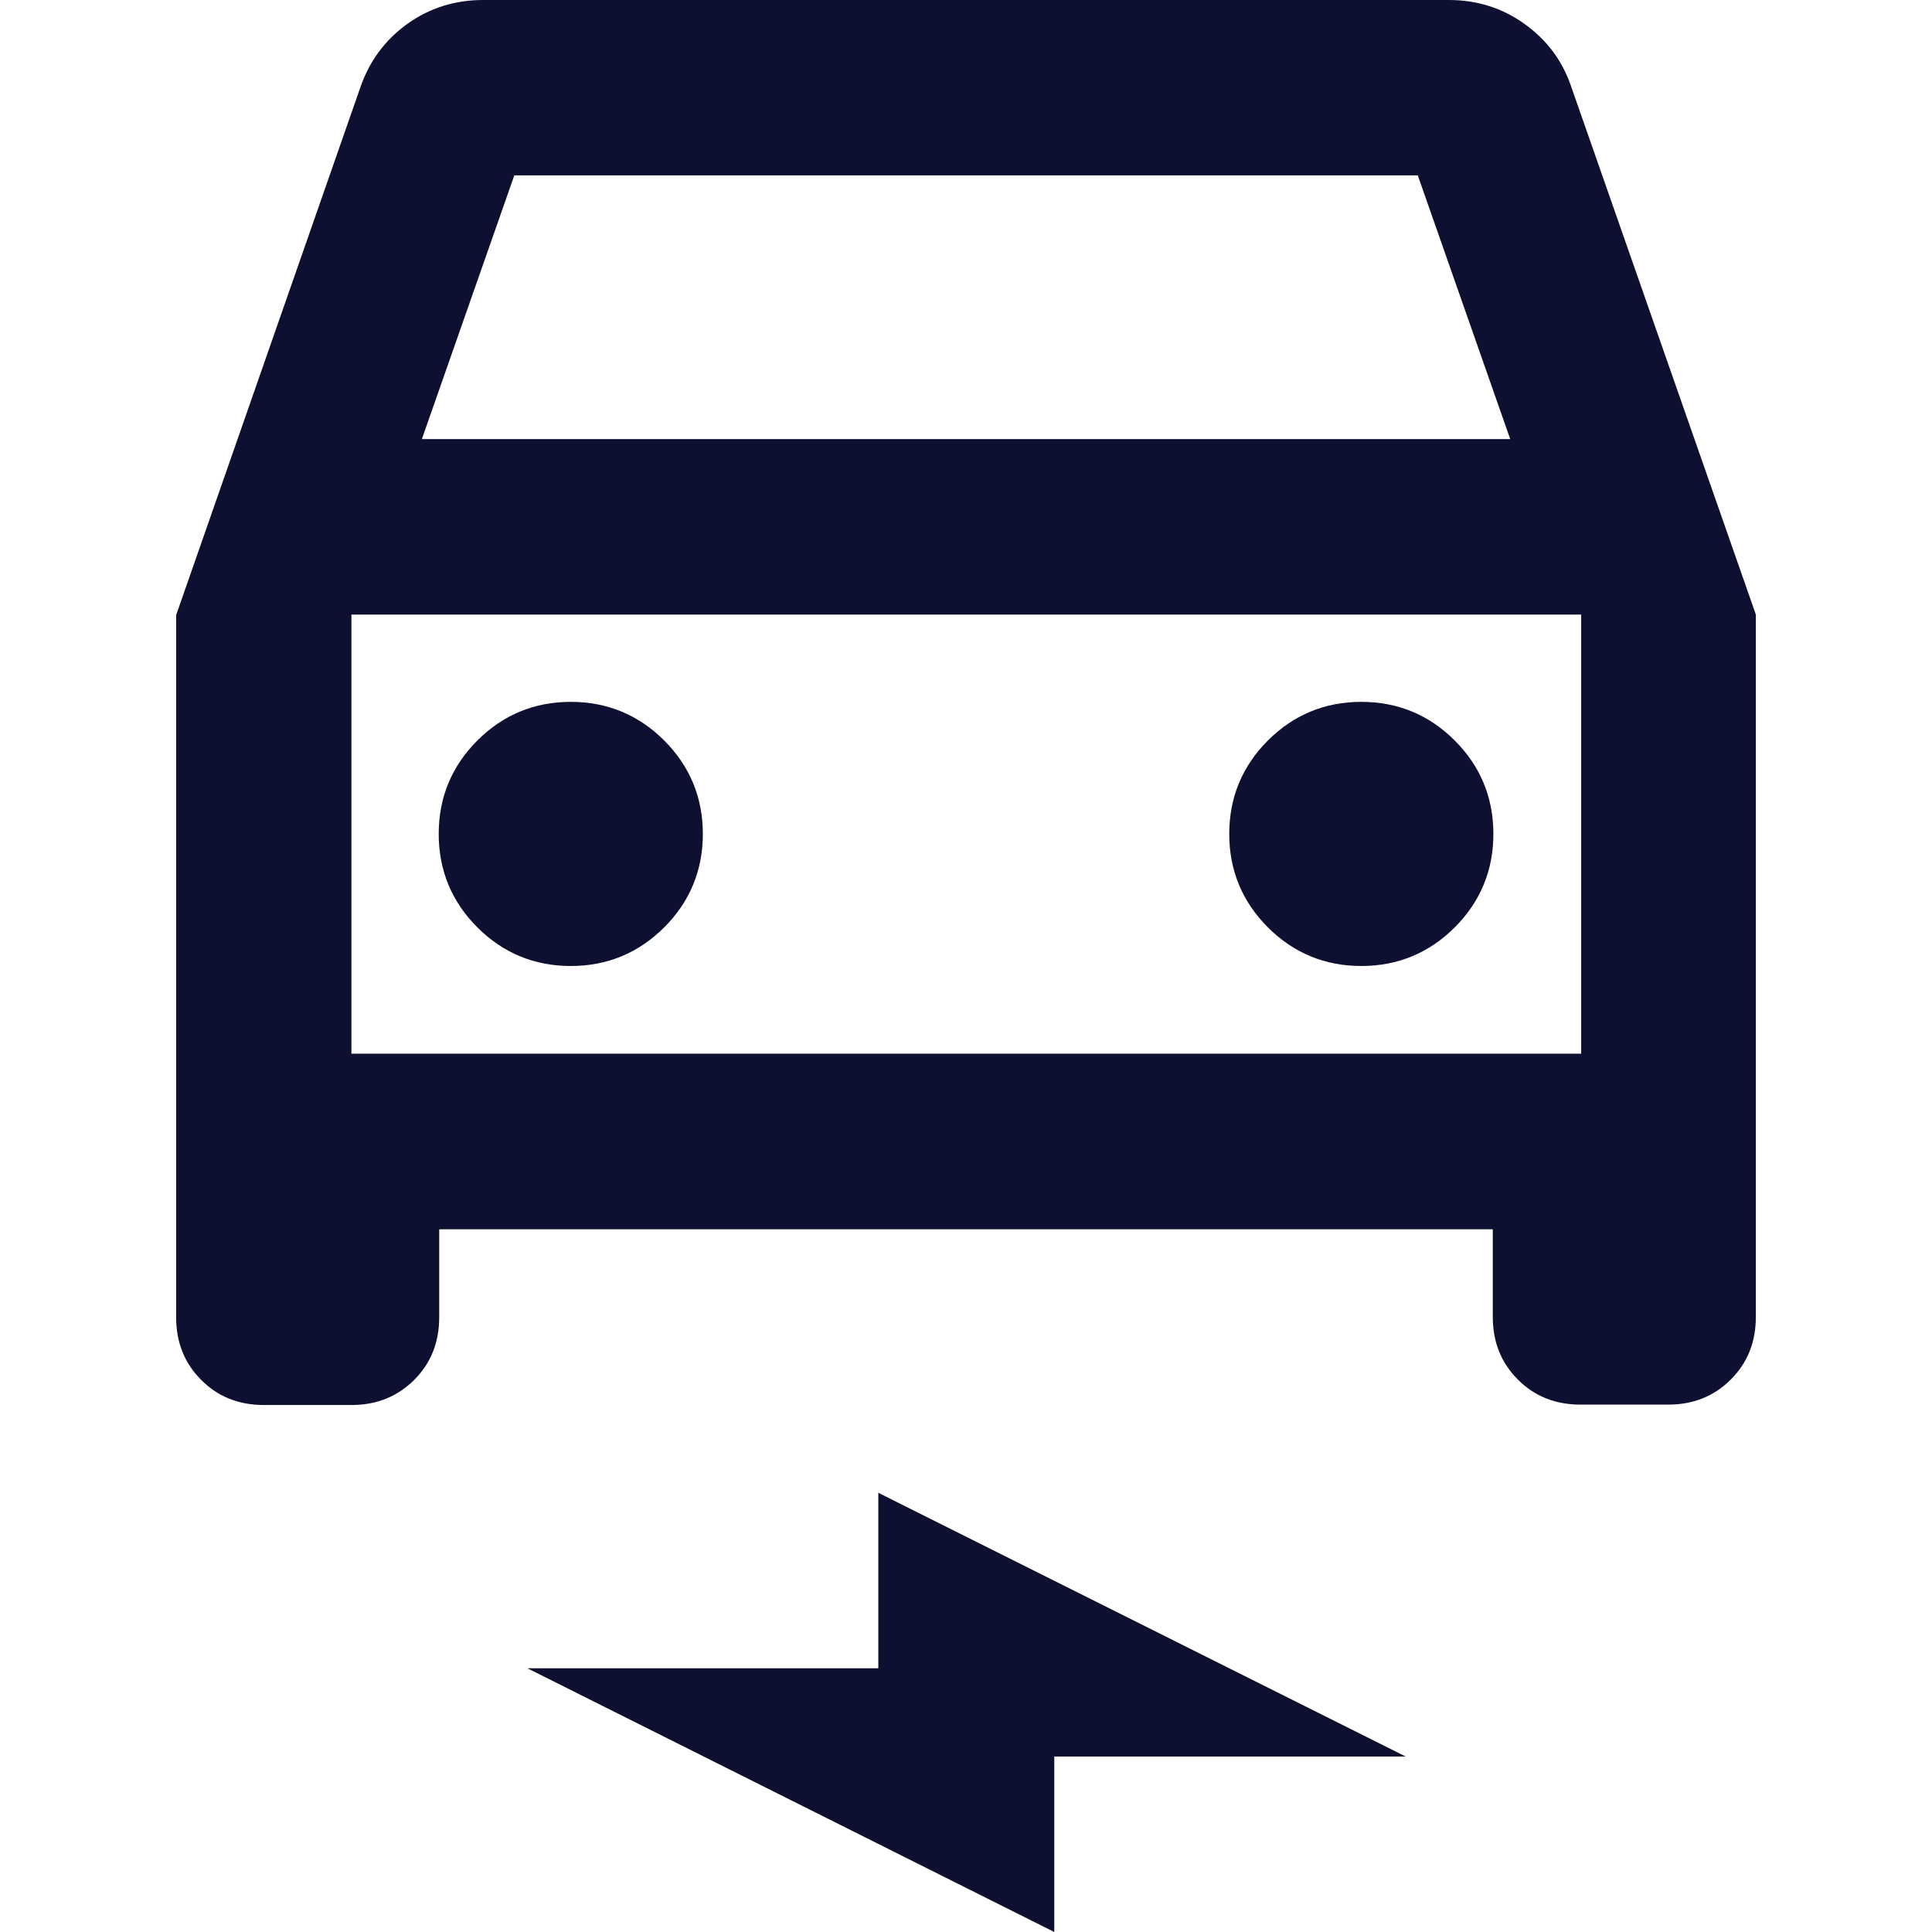
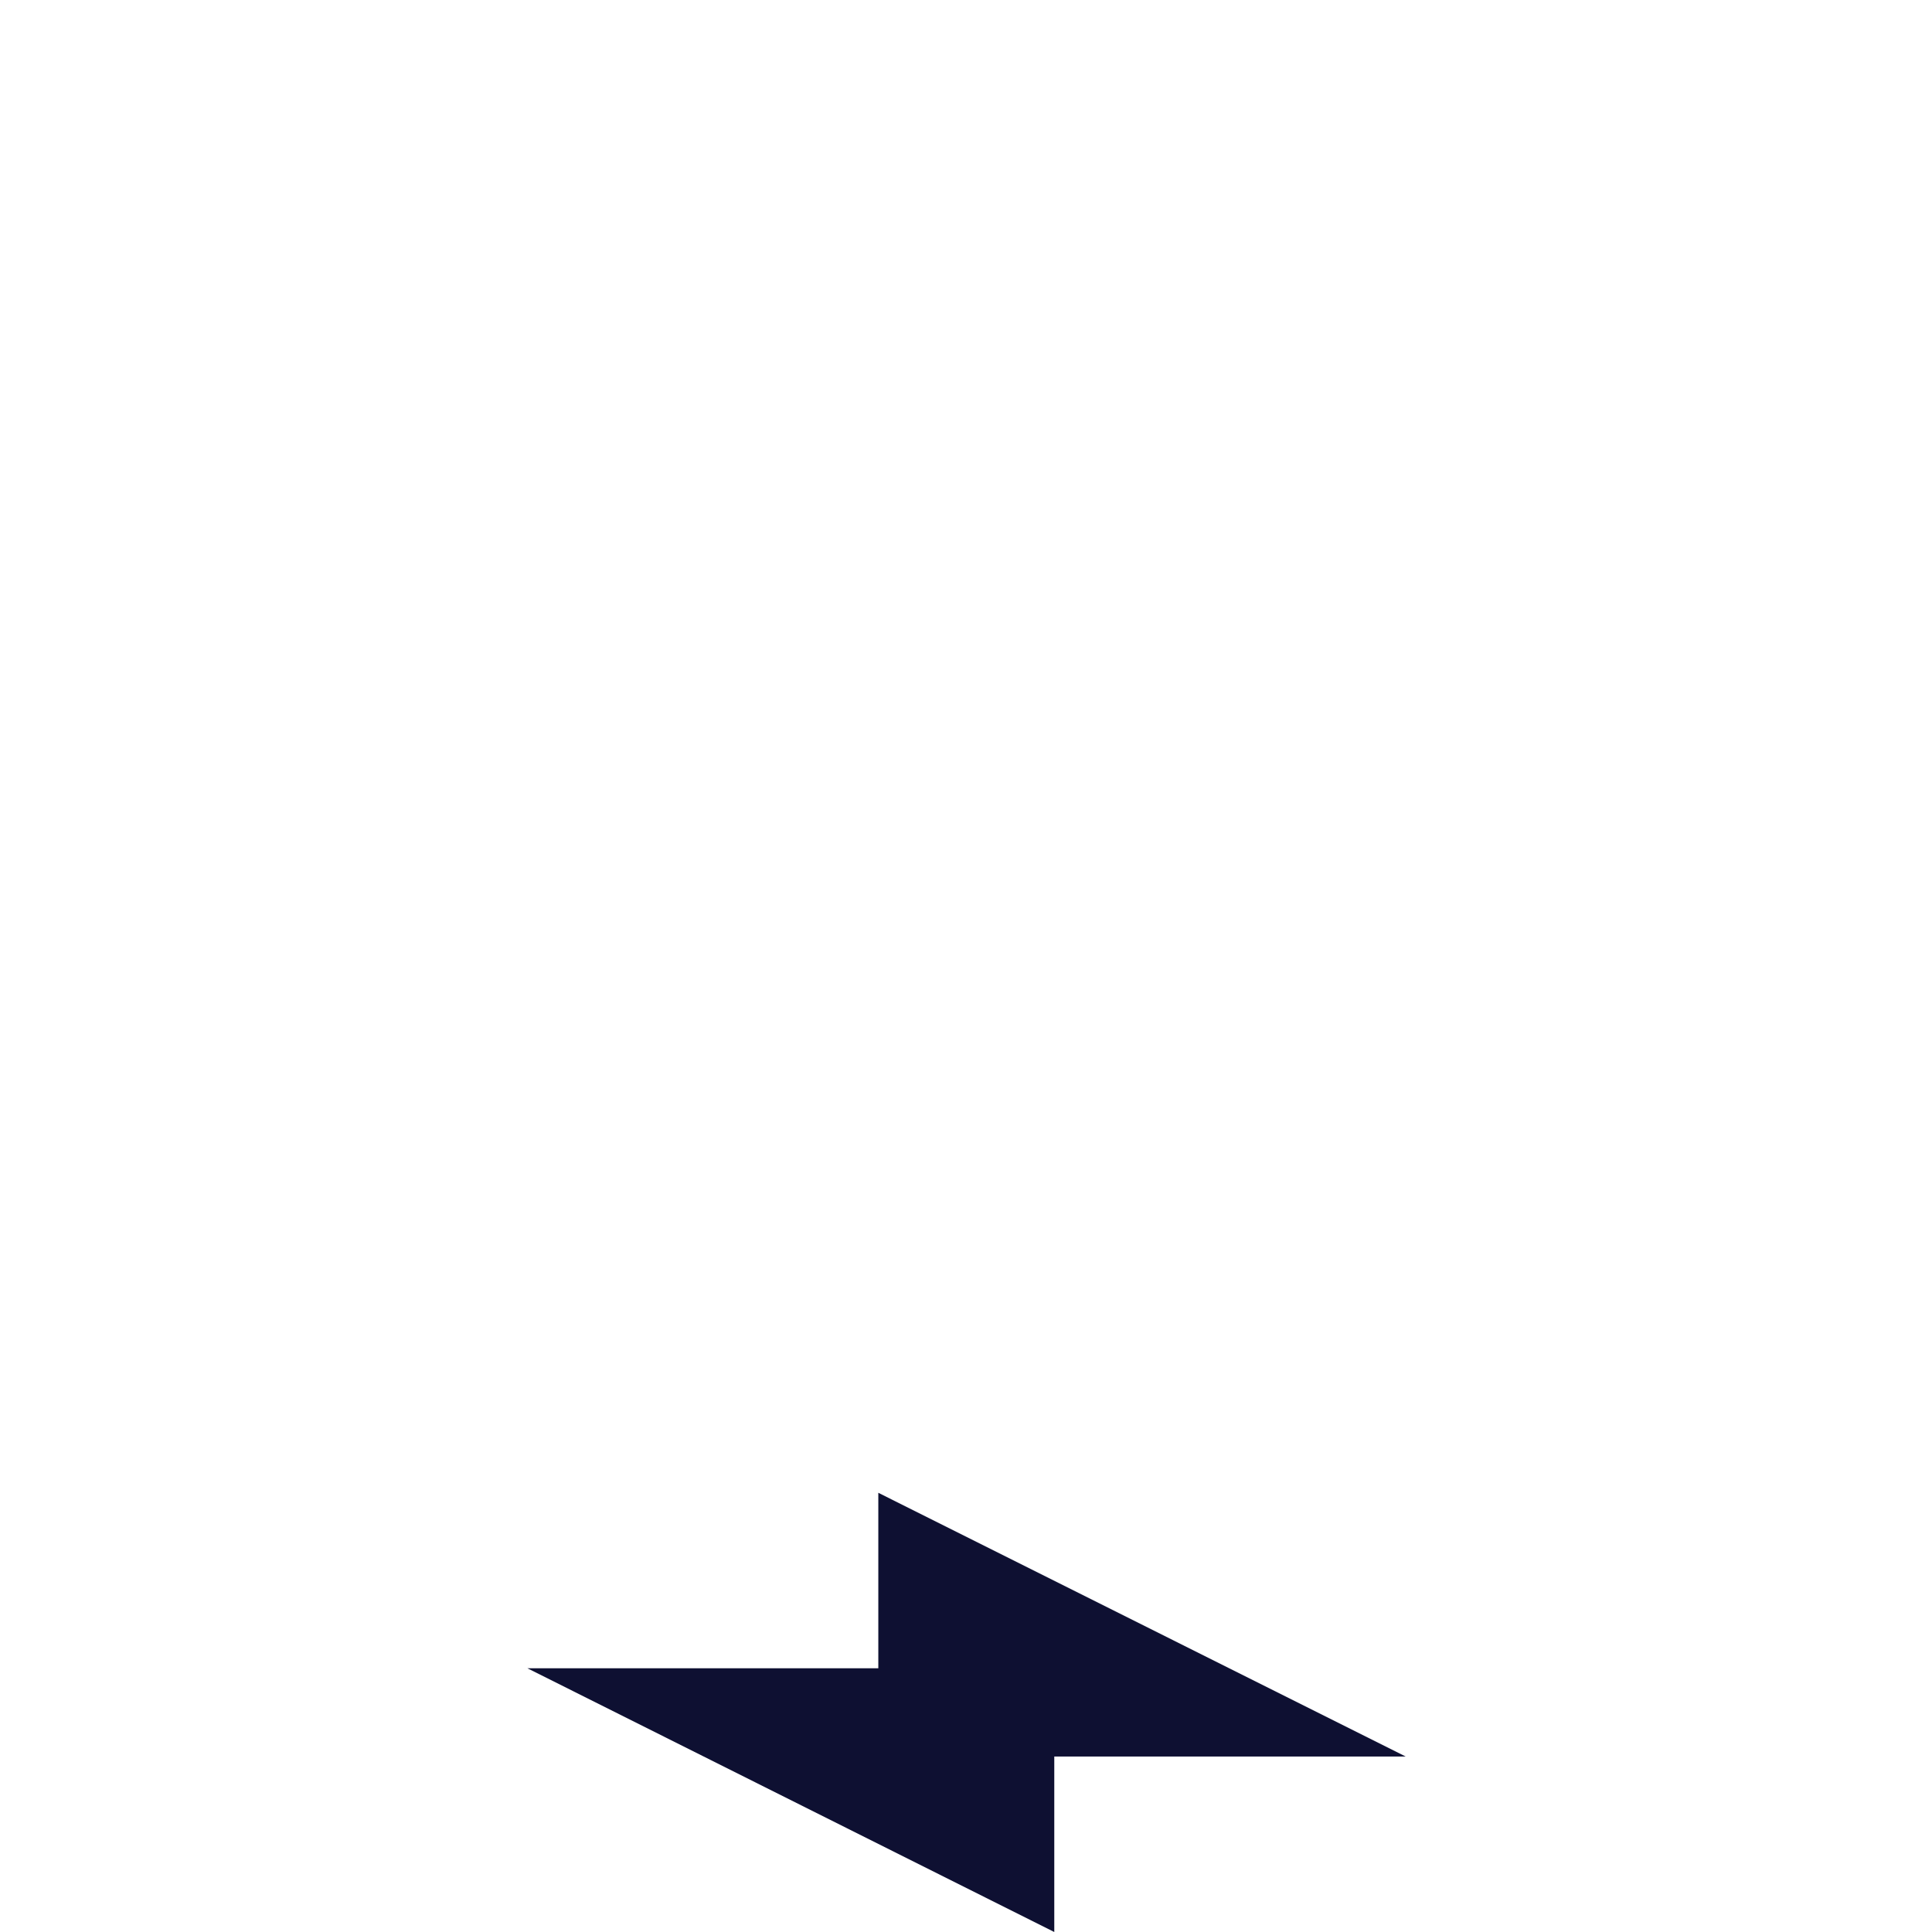
<svg xmlns="http://www.w3.org/2000/svg" id="uuid-979977cf-b52a-470a-8df7-e3fb18cbd4d2" viewBox="0 0 195 195">
-   <path d="m35.47,106.35h124.12v-44.32H35.47v44.32Zm101.93-8.85c3.69,0,6.85-1.32,9.43-3.9s3.9-5.74,3.9-9.43-1.32-6.85-3.9-9.43c-2.58-2.58-5.74-3.9-9.43-3.9s-6.85,1.32-9.43,3.9c-2.58,2.58-3.9,5.74-3.9,9.43s1.32,6.85,3.9,9.43,5.74,3.9,9.43,3.9Zm-79.79,0c3.69,0,6.85-1.32,9.43-3.9s3.9-5.74,3.9-9.43-1.32-6.85-3.9-9.43-5.74-3.9-9.43-3.9-6.85,1.32-9.43,3.9-3.9,5.74-3.9,9.43,1.32,6.85,3.9,9.43,5.74,3.9,9.43,3.9Zm-15.07-53.18h109.89l-9.33-26.62H51.91l-9.33,26.62h-.05,0Zm1.79,79.79v8.85c0,2.53-.84,4.64-2.53,6.32s-3.79,2.53-6.32,2.53h-8.85c-2.53,0-4.64-.84-6.32-2.53-1.69-1.69-2.53-3.79-2.53-6.32V62.08L36.36,8.85c.9-2.64,2.48-4.8,4.74-6.43,2.27-1.63,4.85-2.42,7.64-2.42h97.5c2.79,0,5.38.79,7.64,2.42,2.27,1.63,3.85,3.74,4.74,6.43l18.6,53.18v70.89c0,2.53-.84,4.64-2.53,6.32-1.69,1.69-3.79,2.53-6.32,2.53h-8.85c-2.53,0-4.64-.84-6.32-2.53-1.69-1.69-2.53-3.79-2.53-6.32v-8.85H44.38l-.05.05h0Z" fill="#0e1032" />
  <path d="m106.41,195l-53.18-26.62h35.42v-17.71l53.23,26.62h-35.47v17.71Z" fill="#0e1032" />
</svg>